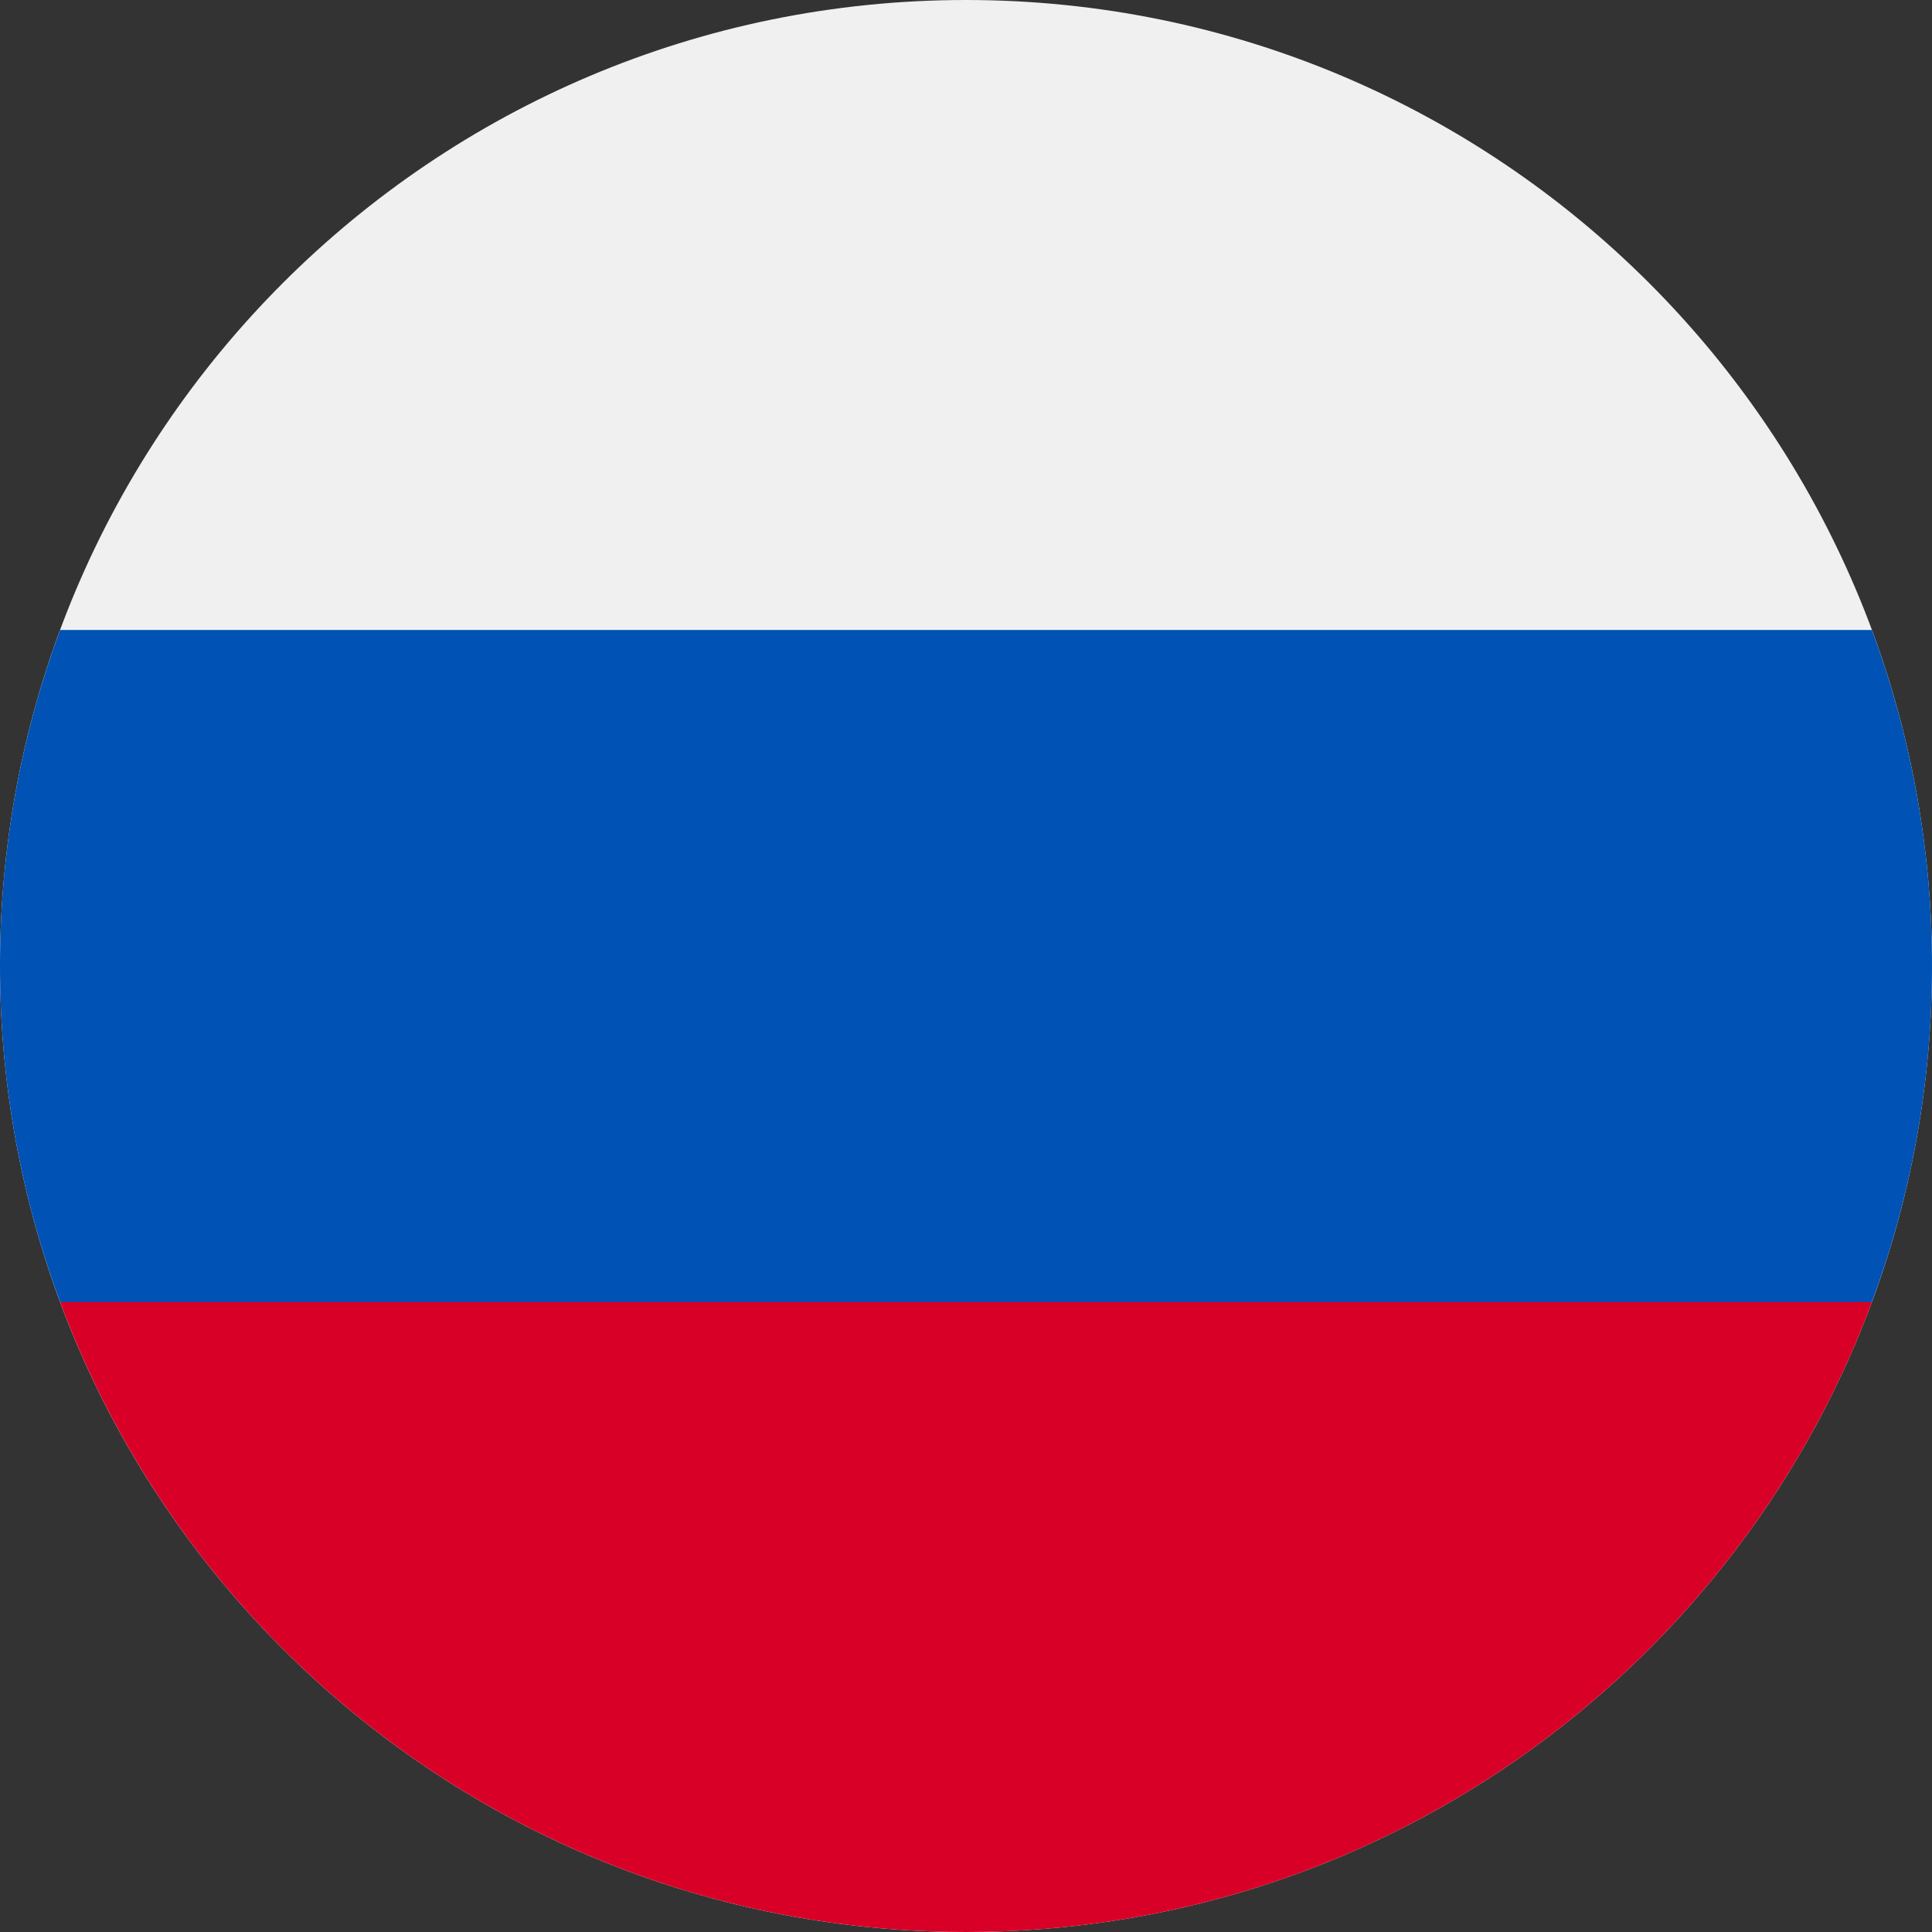
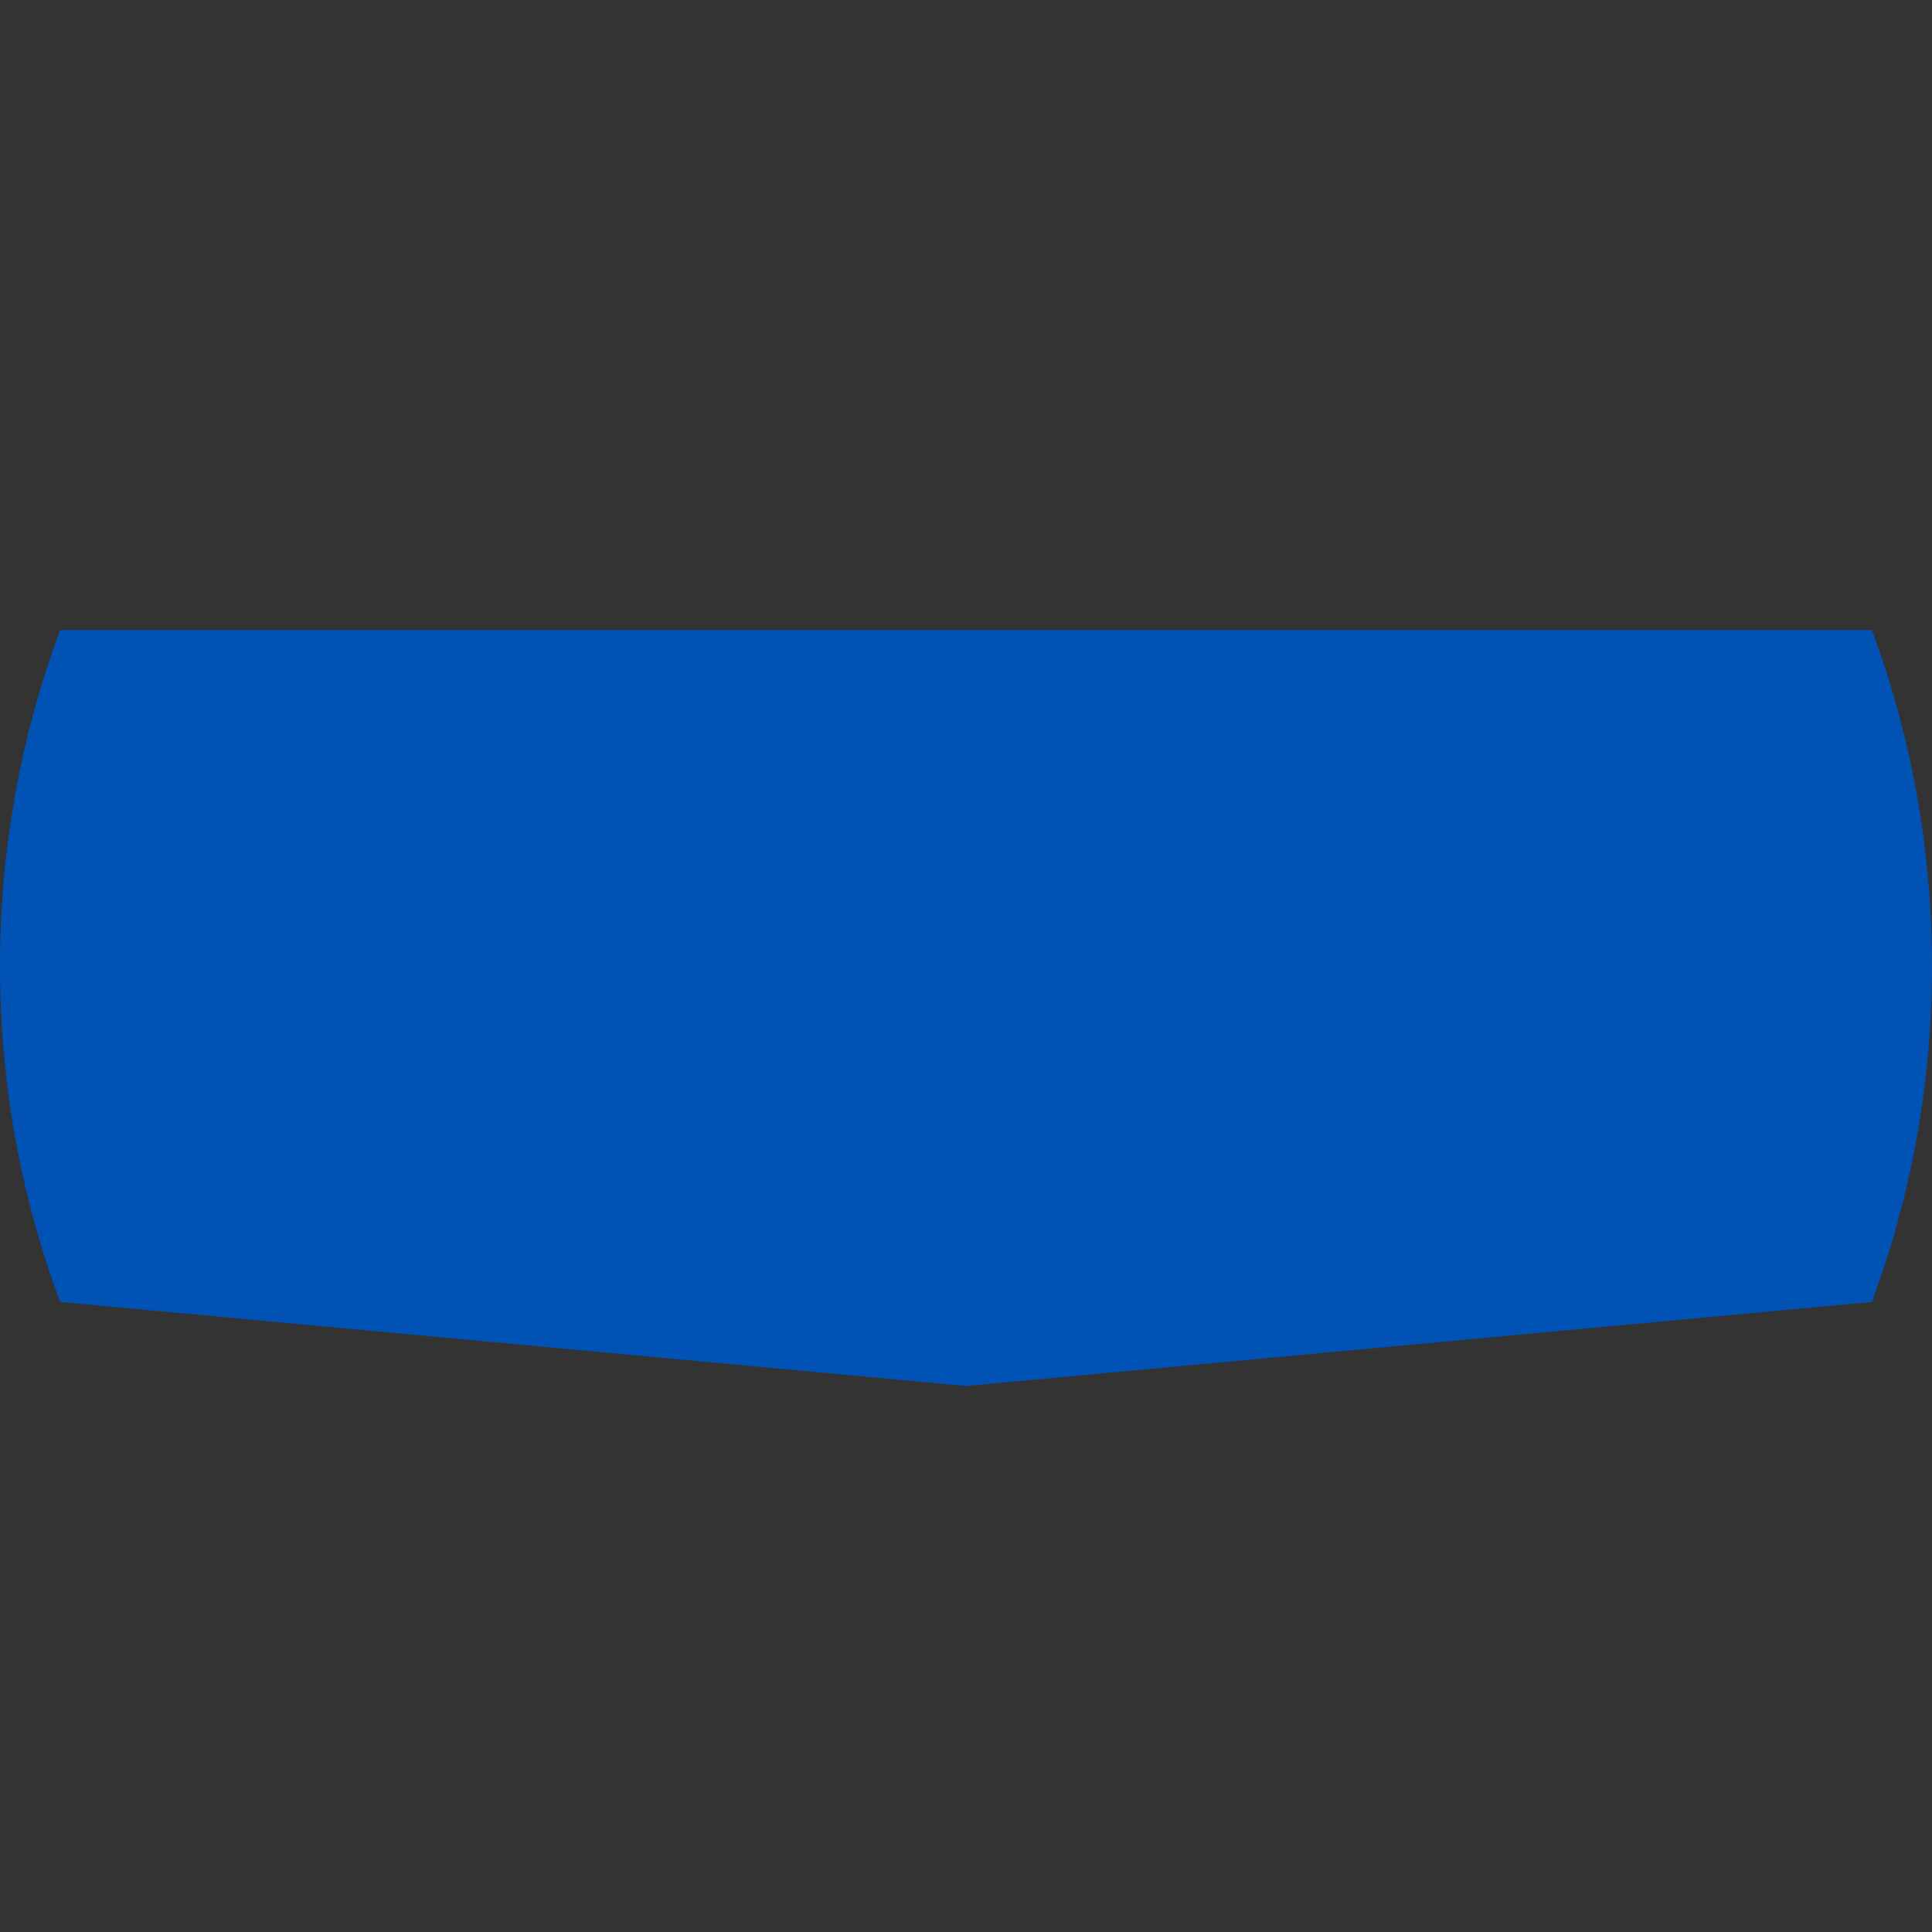
<svg xmlns="http://www.w3.org/2000/svg" width="28" height="28" viewBox="0 0 28 28" fill="none">
  <rect x="0" y="0" width="28" height="28" fill="#333333" stroke="none" />
  <g clip-path="url(#clip0)">
-     <path d="M14 28C21.732 28 28 21.732 28 14C28 6.268 21.732 0 14 0C6.268 0 0 6.268 0 14C0 21.732 6.268 28 14 28Z" fill="#F0F0F0" />
    <path d="M27.129 18.869C27.692 17.353 28 15.713 28 14C28 12.287 27.692 10.647 27.129 9.13H0.871C0.308 10.647 0 12.287 0 14C0 15.713 0.308 17.353 0.871 18.869L14 20.087L27.129 18.869Z" fill="#0052B4" />
-     <path d="M14 28C20.02 28 25.151 24.201 27.13 18.87H0.871C2.849 24.201 7.981 28 14 28Z" fill="#D80027" />
  </g>
  <defs>
    <clipPath id="clip0">
      <rect width="28" height="28" fill="white" />
    </clipPath>
  </defs>
</svg>